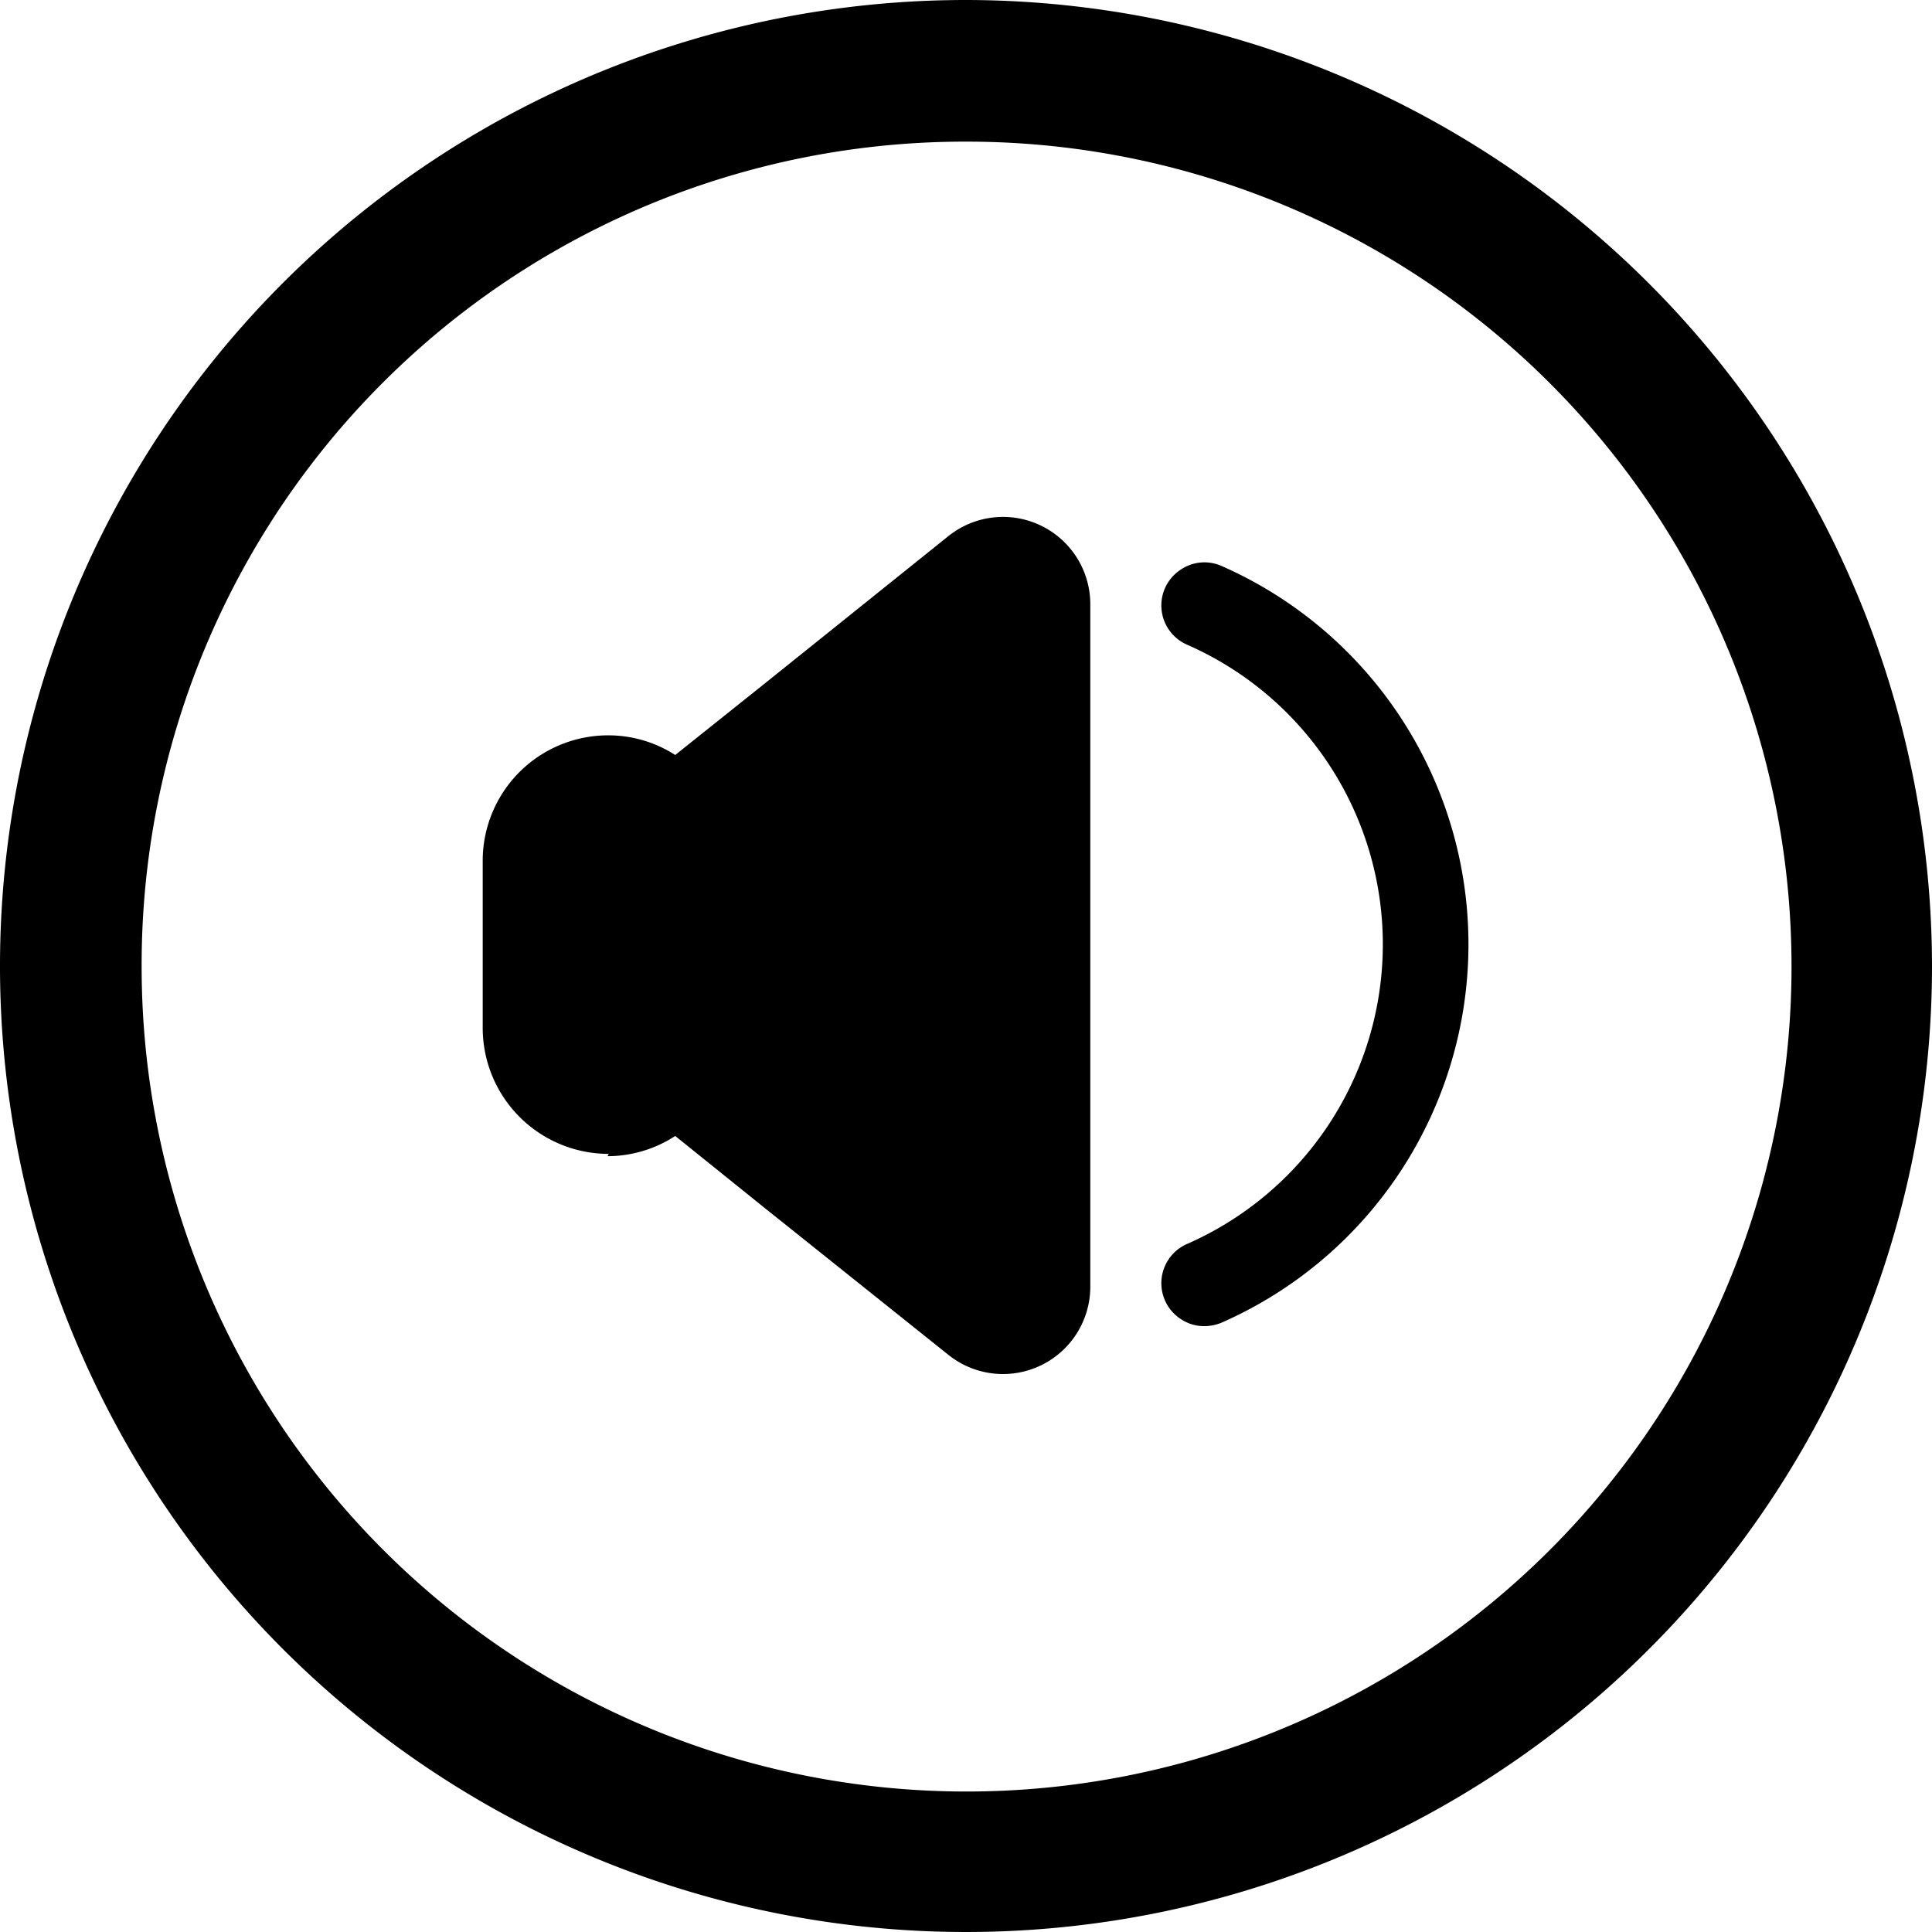
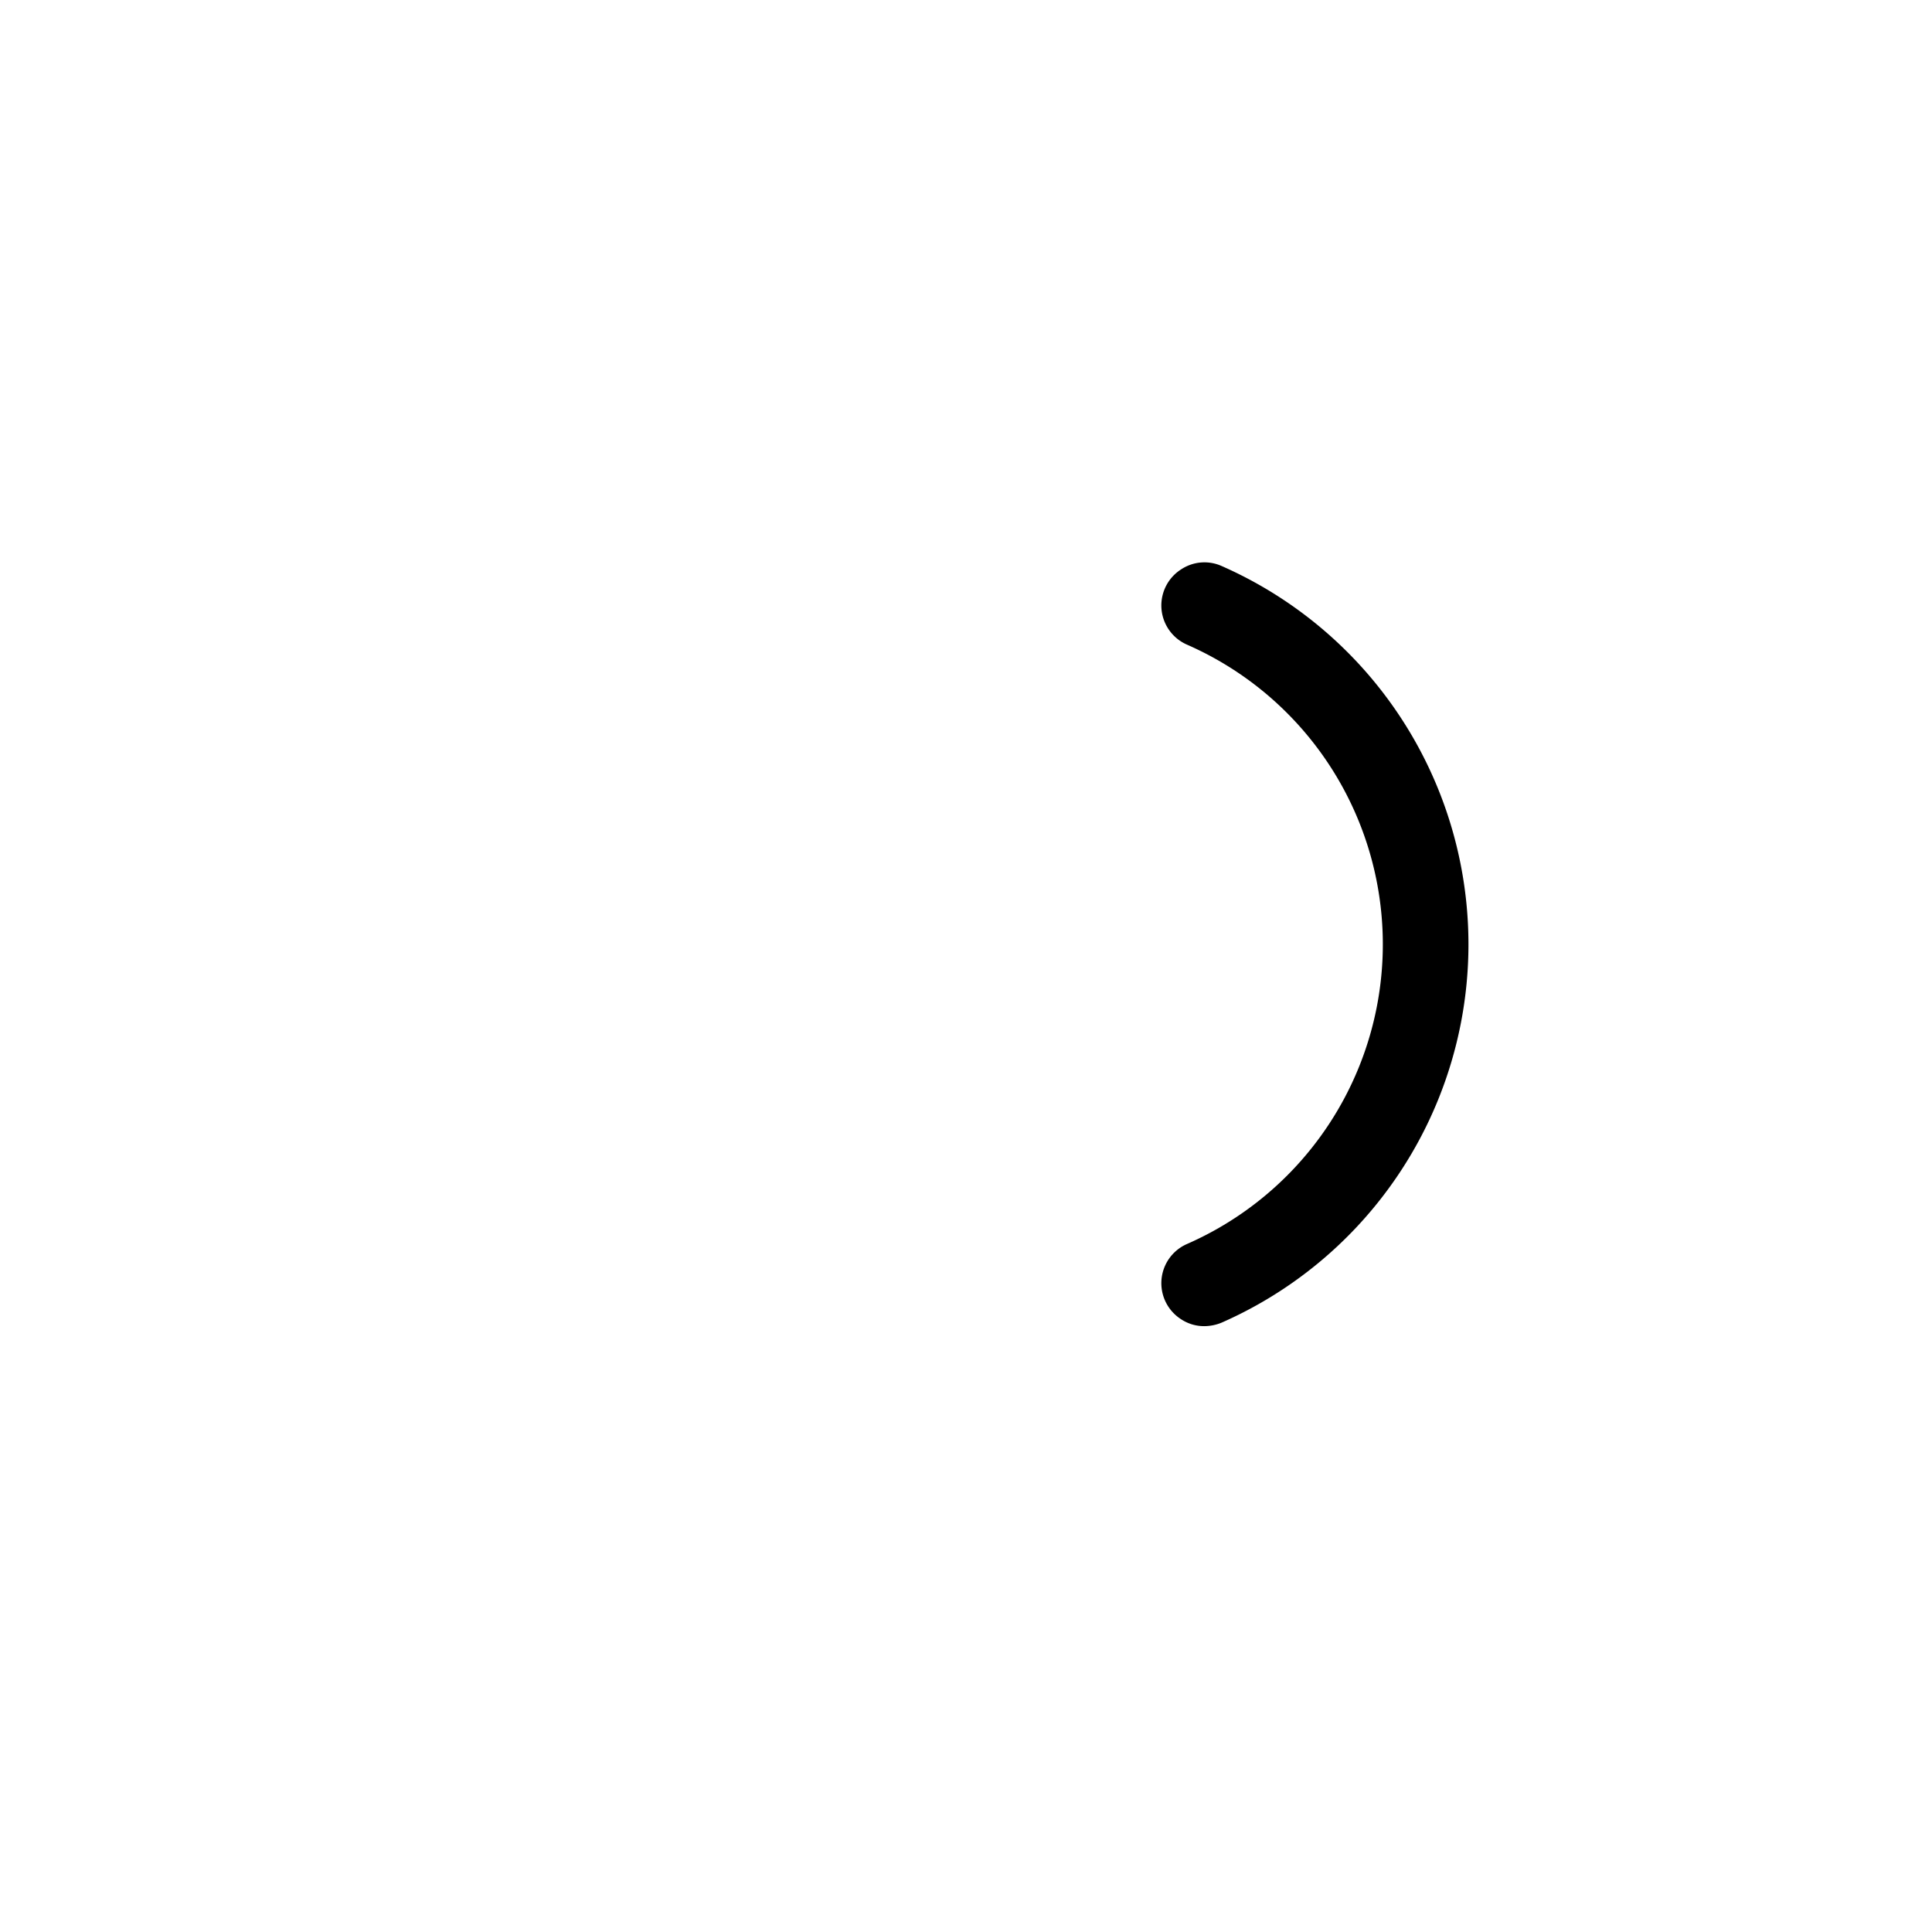
<svg xmlns="http://www.w3.org/2000/svg" id="Layer_2" data-name="Layer 2" viewBox="0 0 33.42 33.42" width="35" height="35">
  <defs>
    <style>.cls-1{fill:#000;}</style>
  </defs>
  <title>icon_playsound</title>
  <path class="cls-1" d="M687.18,388.52a.74.74,0,0,0-.1,1.3.72.72,0,0,0,.4.12.8.8,0,0,0,.3-.06,7.15,7.15,0,0,0,0-13.09.73.73,0,0,0-.7.06.74.74,0,0,0,.1,1.3,5.66,5.66,0,0,1,0,10.37Z" transform="translate(-666.65 -367)" />
-   <path class="cls-1" d="M677.16,387a2.15,2.15,0,0,0,1.17-.35l1.54,1.24,3.19,2.55a1.51,1.51,0,0,0,2.45-1.18V377.45a1.51,1.51,0,0,0-2.45-1.18l-3.19,2.56-1.54,1.23a2.14,2.14,0,0,0-1.17-.34A2.17,2.17,0,0,0,675,381.9v2.88a2.18,2.18,0,0,0,2.18,2.18Z" transform="translate(-666.65 -367)" />
-   <path class="cls-1" d="M683.36,369.45a14.27,14.27,0,1,1-14.26,14.26A14.24,14.24,0,0,1,683.36,369.45Zm0-2.45a16.71,16.71,0,1,0,16.71,16.71A16.73,16.73,0,0,0,683.36,367Z" transform="translate(-666.65 -367)" />
</svg>